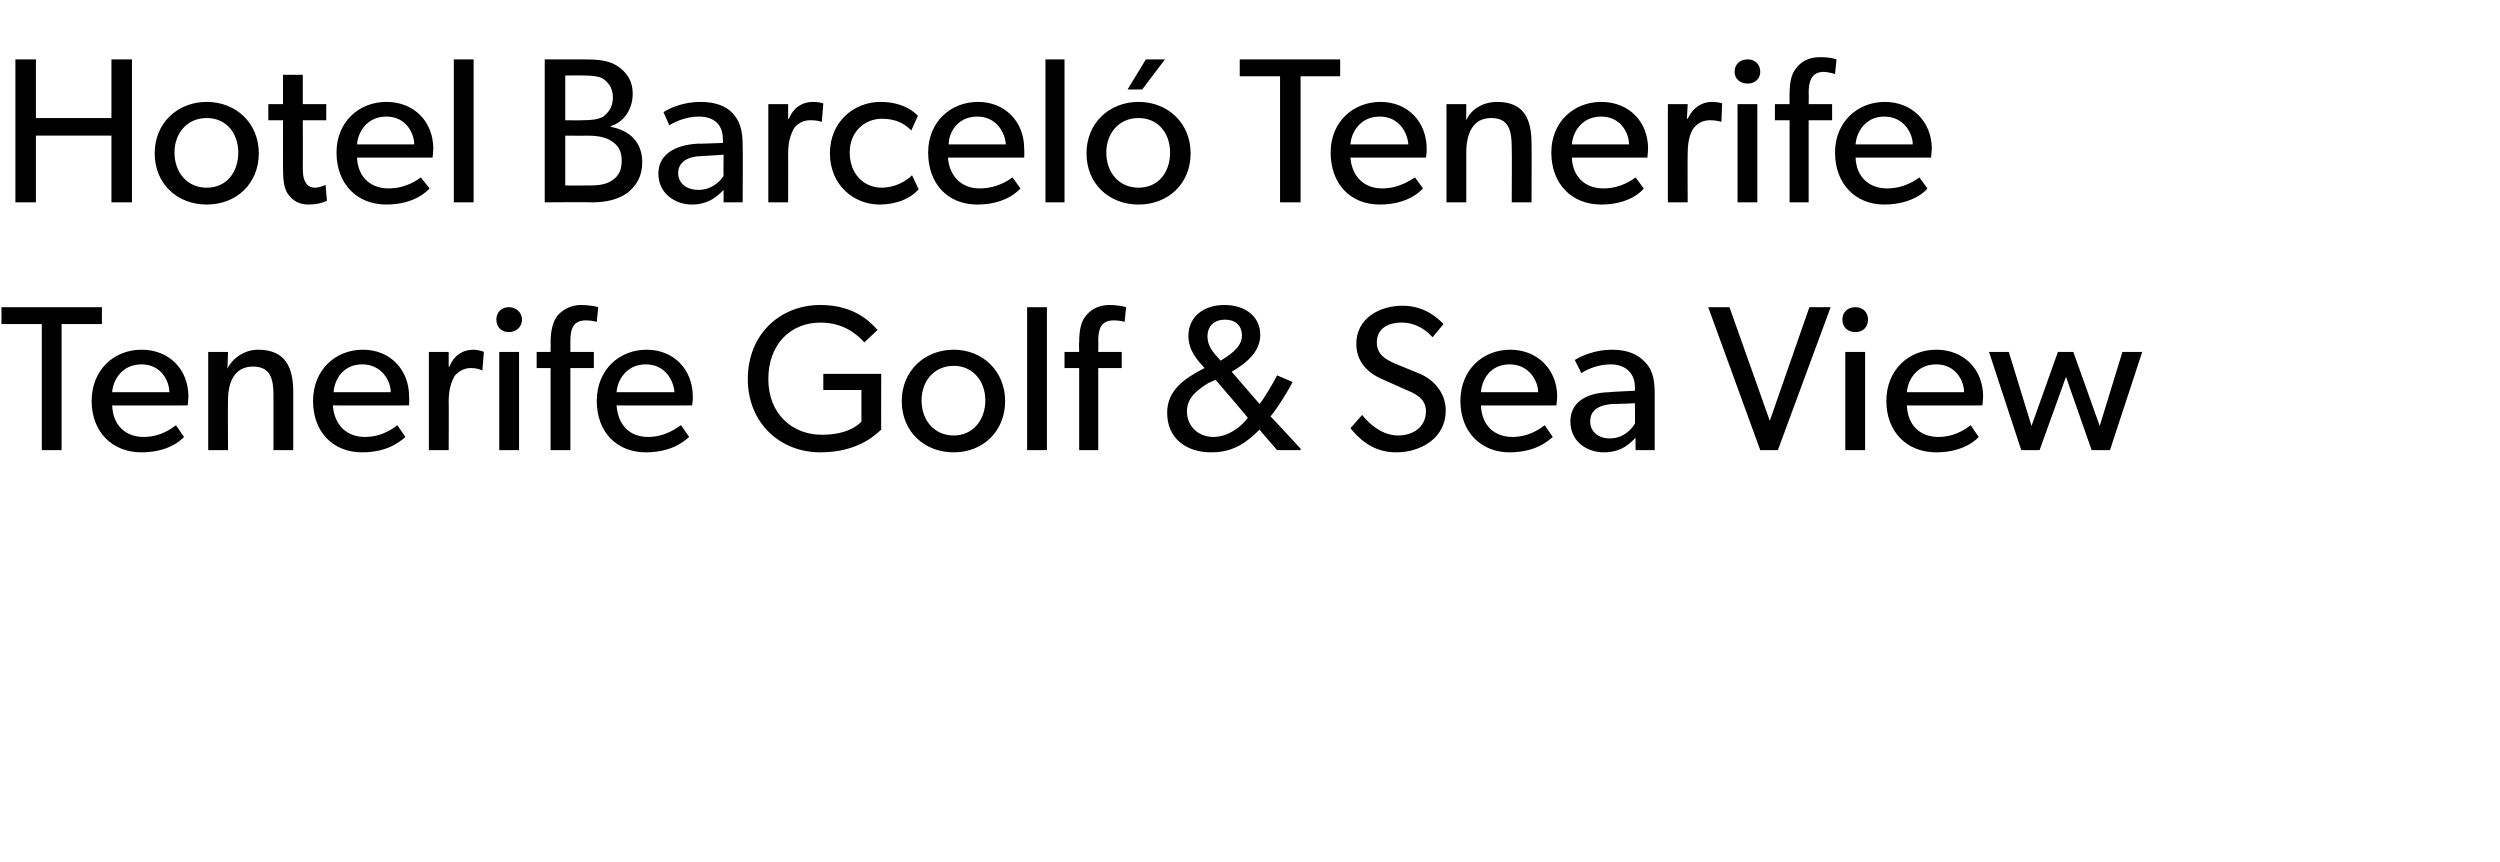
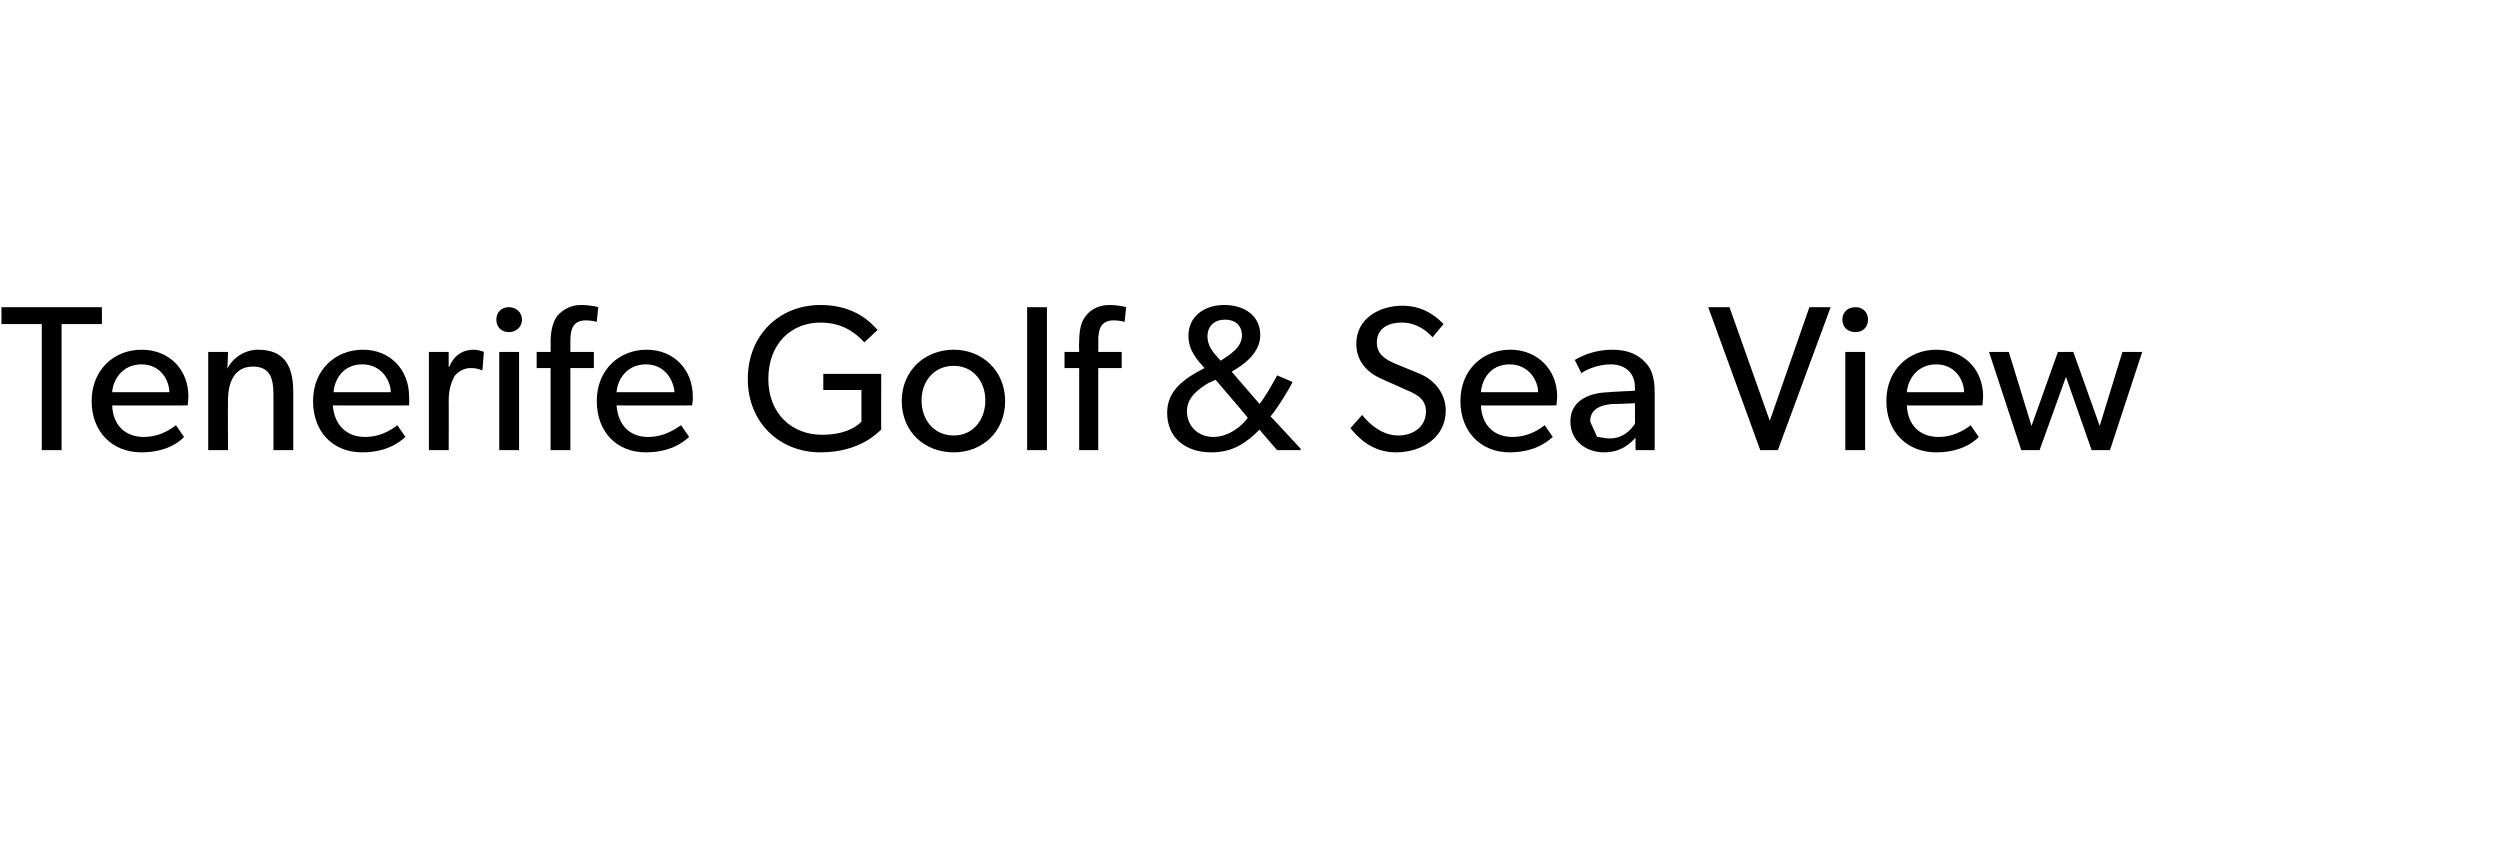
<svg xmlns="http://www.w3.org/2000/svg" version="1.1" width="341px" height="117.6px" viewBox="0 -5 341 117.6" style="top:-5px">
  <desc>Hotel Barcel Tenerife Tenerife Golf &amp; Sea View</desc>
  <defs />
  <g id="Polygon66914">
-     <path d="M 0.2 39.2 L 0.2 36.9 L 13.9 36.9 L 13.9 39.2 L 8.4 39.2 L 8.4 56.4 L 5.7 56.4 L 5.7 39.2 L 0.2 39.2 Z M 19.3 56.7 C 15.3 56.7 12.5 53.9 12.5 49.7 C 12.5 45.4 15.6 42.7 19.3 42.7 C 23.1 42.7 25.7 45.4 25.7 49.1 C 25.68 49.64 25.6 50.3 25.6 50.3 C 25.6 50.3 15.28 50.32 15.3 50.3 C 15.4 53 17.1 54.6 19.6 54.6 C 22.1 54.6 23.7 53.2 24 53 C 24 53 25.1 54.6 25.1 54.6 C 25 54.7 23.3 56.7 19.3 56.7 Z M 19.3 44.7 C 16.6 44.7 15.4 46.9 15.3 48.5 C 15.3 48.5 23.1 48.5 23.1 48.5 C 23.1 47 22 44.7 19.3 44.7 Z M 31.1 43 C 31.1 43 31.04 45.26 31 45.3 C 31.8 43.7 33.5 42.7 35.2 42.7 C 39 42.7 40 45.2 40 48.5 C 40 48.46 40 56.4 40 56.4 L 37.3 56.4 C 37.3 56.4 37.3 48.91 37.3 48.9 C 37.3 46.7 36.9 45 34.5 45 C 32 45 31.1 47.1 31.1 49.6 C 31.07 49.64 31.1 56.4 31.1 56.4 L 28.4 56.4 L 28.4 43 L 31.1 43 Z M 49.4 56.7 C 45.4 56.7 42.7 53.9 42.7 49.7 C 42.7 45.4 45.8 42.7 49.5 42.7 C 53.2 42.7 55.8 45.4 55.8 49.1 C 55.84 49.64 55.8 50.3 55.8 50.3 C 55.8 50.3 45.44 50.32 45.4 50.3 C 45.6 53 47.3 54.6 49.8 54.6 C 52.3 54.6 53.9 53.2 54.2 53 C 54.2 53 55.3 54.6 55.3 54.6 C 55.1 54.7 53.4 56.7 49.4 56.7 Z M 49.4 44.7 C 46.7 44.7 45.6 46.9 45.5 48.5 C 45.5 48.5 53.3 48.5 53.3 48.5 C 53.3 47 52.1 44.7 49.4 44.7 Z M 61.2 43 L 61.2 45 C 61.2 45 61.28 45.05 61.3 45 C 61.9 43.5 63.1 42.7 64.6 42.7 C 65.48 42.74 66 43 66 43 L 65.8 45.5 C 65.8 45.5 65.71 45.47 65.7 45.5 C 65.5 45.4 65 45.2 64.2 45.2 C 63.1 45.2 62.3 45.9 62 46.3 C 61.8 46.7 61.2 47.7 61.2 49.7 C 61.23 49.7 61.2 56.4 61.2 56.4 L 58.5 56.4 L 58.5 43 L 61.2 43 Z M 69.4 36.9 C 70.4 36.9 71.2 37.6 71.2 38.6 C 71.2 39.6 70.4 40.3 69.4 40.3 C 68.4 40.3 67.7 39.6 67.7 38.6 C 67.7 37.6 68.4 36.9 69.4 36.9 Z M 70.8 43 L 70.8 56.4 L 68.1 56.4 L 68.1 43 L 70.8 43 Z M 73.2 45.2 L 73.2 43 L 75.1 43 C 75.1 43 75.13 41.66 75.1 41.7 C 75.1 39.9 75.5 38.8 76 38.1 C 76.6 37.4 77.7 36.6 79.2 36.6 C 80.79 36.62 81.6 36.9 81.6 36.9 L 81.4 38.9 C 81.4 38.9 80.62 38.68 79.9 38.7 C 78.1 38.7 77.8 40 77.8 41.5 C 77.8 41.52 77.8 43 77.8 43 L 81 43 L 81 45.2 L 77.8 45.2 L 77.8 56.4 L 75.1 56.4 L 75.1 45.2 L 73.2 45.2 Z M 88.1 56.7 C 84.1 56.7 81.4 53.9 81.4 49.7 C 81.4 45.4 84.5 42.7 88.2 42.7 C 91.9 42.7 94.5 45.4 94.5 49.1 C 94.52 49.64 94.4 50.3 94.4 50.3 C 94.4 50.3 84.12 50.32 84.1 50.3 C 84.3 53 85.9 54.6 88.4 54.6 C 90.9 54.6 92.5 53.2 92.9 53 C 92.9 53 94 54.6 94 54.6 C 93.8 54.7 92.1 56.7 88.1 56.7 Z M 88.1 44.7 C 85.4 44.7 84.2 46.9 84.1 48.5 C 84.1 48.5 92 48.5 92 48.5 C 91.9 47 90.8 44.7 88.1 44.7 Z M 120.2 46 C 120.2 46 120.17 53.56 120.2 53.6 C 119.8 53.9 117.4 56.7 111.9 56.7 C 106.4 56.7 102 52.7 102 46.7 C 102 40.6 106.4 36.6 111.9 36.6 C 116.9 36.6 119 39.3 119.7 40 C 119.7 40 117.9 41.7 117.9 41.7 C 116.7 40.4 114.9 39 111.9 39 C 107.9 39 104.8 41.9 104.8 46.7 C 104.8 51.4 108 54.3 112.1 54.3 C 116.08 54.32 117.5 52.5 117.5 52.5 L 117.5 48.2 L 112.3 48.2 L 112.3 46 L 120.2 46 Z M 130.1 42.7 C 134 42.7 137.1 45.6 137.1 49.7 C 137.1 53.9 134 56.7 130.1 56.7 C 126.1 56.7 123 53.9 123 49.7 C 123 45.6 126.1 42.7 130.1 42.7 Z M 134.4 49.6 C 134.4 47 132.7 44.9 130.1 44.9 C 127.4 44.9 125.7 47 125.7 49.6 C 125.7 52.3 127.4 54.4 130.1 54.4 C 132.7 54.4 134.4 52.3 134.4 49.6 Z M 142.8 36.9 L 142.8 56.4 L 140.1 56.4 L 140.1 36.9 L 142.8 36.9 Z M 145.2 45.2 L 145.2 43 L 147.2 43 C 147.2 43 147.15 41.66 147.2 41.7 C 147.2 39.9 147.5 38.8 148.1 38.1 C 148.6 37.4 149.7 36.6 151.3 36.6 C 152.82 36.62 153.6 36.9 153.6 36.9 L 153.4 38.9 C 153.4 38.9 152.65 38.68 151.9 38.7 C 150.1 38.7 149.8 40 149.8 41.5 C 149.83 41.52 149.8 43 149.8 43 L 153 43 L 153 45.2 L 149.8 45.2 L 149.8 56.4 L 147.2 56.4 L 147.2 45.2 L 145.2 45.2 Z M 165.2 56.7 C 161.8 56.7 159.2 54.8 159.2 51.3 C 159.2 48.2 161.6 46.6 164.3 45.2 C 163.3 44.1 162.1 42.8 162.1 40.8 C 162.1 38.2 164.2 36.6 167 36.6 C 169.9 36.6 171.9 38.2 171.9 40.7 C 171.9 42.9 170.1 44.5 168 45.7 C 168 45.7 171.8 50.1 171.8 50.1 C 172.4 49.4 173.7 47.2 174.2 46.2 C 174.2 46.2 176.3 47.1 176.3 47.1 C 175.9 48 174.3 50.6 173.3 51.8 C 173.31 51.76 177.4 56.2 177.4 56.2 L 177.4 56.4 L 174.2 56.4 C 174.2 56.4 171.76 53.59 171.8 53.6 C 170 55.4 168.2 56.7 165.2 56.7 Z M 169.4 40.8 C 169.4 39.3 168.4 38.6 167.1 38.6 C 165.7 38.6 164.7 39.4 164.7 40.9 C 164.7 41.9 165.2 42.7 165.7 43.3 C 165.7 43.3 166.5 44.2 166.5 44.2 C 167.4 43.6 169.4 42.5 169.4 40.8 Z M 161.9 51.1 C 161.9 53.2 163.5 54.6 165.5 54.6 C 167.6 54.6 169.4 53.1 170.2 52 C 170.24 51.95 165.8 46.8 165.8 46.8 C 165.8 46.8 164.94 47.22 164.9 47.2 C 163.6 48 161.9 49.1 161.9 51.1 Z M 190.7 54.4 C 192.8 54.4 194.5 53.2 194.5 51.1 C 194.5 49.2 192.8 48.6 191.4 48 C 191.4 48 188.5 46.7 188.5 46.7 C 186.4 45.8 185 44.2 185 41.9 C 185 38.4 188.2 36.7 191.3 36.7 C 194.5 36.7 196.3 38.6 196.9 39.2 C 196.9 39.2 195.4 41 195.4 41 C 194.5 40 193.1 39 191.2 39 C 189.2 39 187.8 39.9 187.8 41.7 C 187.8 43.3 188.9 44 190.3 44.6 C 190.3 44.6 193.7 46 193.7 46 C 195.8 46.9 197.2 48.8 197.2 51 C 197.2 54.7 193.9 56.7 190.4 56.7 C 187 56.7 185.1 54.5 184.2 53.4 C 184.2 53.4 185.8 51.6 185.8 51.6 C 186.8 52.9 188.6 54.4 190.7 54.4 Z M 205.9 56.7 C 202 56.7 199.2 53.9 199.2 49.7 C 199.2 45.4 202.3 42.7 206 42.7 C 209.7 42.7 212.4 45.4 212.4 49.1 C 212.35 49.64 212.3 50.3 212.3 50.3 C 212.3 50.3 201.95 50.32 202 50.3 C 202.1 53 203.8 54.6 206.3 54.6 C 208.8 54.6 210.4 53.2 210.7 53 C 210.7 53 211.8 54.6 211.8 54.6 C 211.6 54.7 209.9 56.7 205.9 56.7 Z M 205.9 44.7 C 203.2 44.7 202.1 46.9 202 48.5 C 202 48.5 209.8 48.5 209.8 48.5 C 209.8 47 208.6 44.7 205.9 44.7 Z M 218.8 56.7 C 216.3 56.7 214.2 55.1 214.2 52.5 C 214.2 49.9 216.3 48.6 219.4 48.5 C 219.43 48.46 223 48.3 223 48.3 C 223 48.3 223.01 47.78 223 47.8 C 223 45.8 221.6 44.7 219.7 44.7 C 217.7 44.7 216.1 45.6 215.7 45.9 C 215.7 45.9 214.8 44.1 214.8 44.1 C 215.8 43.5 217.6 42.7 219.9 42.7 C 222.1 42.7 223.4 43.4 224.3 44.3 C 225.2 45.2 225.7 46.3 225.7 48.6 C 225.71 48.6 225.7 56.4 225.7 56.4 L 223.1 56.4 C 223.1 56.4 223.06 54.69 223.1 54.7 C 222.5 55.3 221.3 56.7 218.8 56.7 Z M 216.9 52.5 C 216.9 53.7 217.8 54.8 219.6 54.8 C 221.4 54.8 222.5 53.6 223 52.8 C 223.04 52.83 223 50 223 50 C 223 50 219.91 50.15 219.9 50.1 C 217.7 50.3 216.9 51.2 216.9 52.5 Z M 235.9 36.9 L 241.4 52.4 L 246.8 36.9 L 249.7 36.9 L 242.5 56.4 L 240.1 56.4 L 233 36.9 L 235.9 36.9 Z M 253.1 36.9 C 254.1 36.9 254.8 37.6 254.8 38.6 C 254.8 39.6 254.1 40.3 253.1 40.3 C 252 40.3 251.3 39.6 251.3 38.6 C 251.3 37.6 252 36.9 253.1 36.9 Z M 254.4 43 L 254.4 56.4 L 251.7 56.4 L 251.7 43 L 254.4 43 Z M 264.1 56.7 C 260.1 56.7 257.3 53.9 257.3 49.7 C 257.3 45.4 260.4 42.7 264.1 42.7 C 267.9 42.7 270.5 45.4 270.5 49.1 C 270.48 49.64 270.4 50.3 270.4 50.3 C 270.4 50.3 260.08 50.32 260.1 50.3 C 260.2 53 261.9 54.6 264.4 54.6 C 266.9 54.6 268.5 53.2 268.8 53 C 268.8 53 269.9 54.6 269.9 54.6 C 269.8 54.7 268.1 56.7 264.1 56.7 Z M 264.1 44.7 C 261.4 44.7 260.2 46.9 260.1 48.5 C 260.1 48.5 267.9 48.5 267.9 48.5 C 267.9 47 266.8 44.7 264.1 44.7 Z M 274 43 L 277.1 53.1 L 280.7 43 L 282.8 43 L 286.4 53.1 L 289.5 43 L 292.2 43 L 287.8 56.4 L 285.3 56.4 L 281.8 46.4 L 278.2 56.4 L 275.7 56.4 L 271.3 43 L 274 43 Z " stroke="none" fill="#000" />
+     <path d="M 0.2 39.2 L 0.2 36.9 L 13.9 36.9 L 13.9 39.2 L 8.4 39.2 L 8.4 56.4 L 5.7 56.4 L 5.7 39.2 L 0.2 39.2 Z M 19.3 56.7 C 15.3 56.7 12.5 53.9 12.5 49.7 C 12.5 45.4 15.6 42.7 19.3 42.7 C 23.1 42.7 25.7 45.4 25.7 49.1 C 25.68 49.64 25.6 50.3 25.6 50.3 C 25.6 50.3 15.28 50.32 15.3 50.3 C 15.4 53 17.1 54.6 19.6 54.6 C 22.1 54.6 23.7 53.2 24 53 C 24 53 25.1 54.6 25.1 54.6 C 25 54.7 23.3 56.7 19.3 56.7 Z M 19.3 44.7 C 16.6 44.7 15.4 46.9 15.3 48.5 C 15.3 48.5 23.1 48.5 23.1 48.5 C 23.1 47 22 44.7 19.3 44.7 Z M 31.1 43 C 31.1 43 31.04 45.26 31 45.3 C 31.8 43.7 33.5 42.7 35.2 42.7 C 39 42.7 40 45.2 40 48.5 C 40 48.46 40 56.4 40 56.4 L 37.3 56.4 C 37.3 56.4 37.3 48.91 37.3 48.9 C 37.3 46.7 36.9 45 34.5 45 C 32 45 31.1 47.1 31.1 49.6 C 31.07 49.64 31.1 56.4 31.1 56.4 L 28.4 56.4 L 28.4 43 L 31.1 43 Z M 49.4 56.7 C 45.4 56.7 42.7 53.9 42.7 49.7 C 42.7 45.4 45.8 42.7 49.5 42.7 C 53.2 42.7 55.8 45.4 55.8 49.1 C 55.84 49.64 55.8 50.3 55.8 50.3 C 55.8 50.3 45.44 50.32 45.4 50.3 C 45.6 53 47.3 54.6 49.8 54.6 C 52.3 54.6 53.9 53.2 54.2 53 C 54.2 53 55.3 54.6 55.3 54.6 C 55.1 54.7 53.4 56.7 49.4 56.7 Z M 49.4 44.7 C 46.7 44.7 45.6 46.9 45.5 48.5 C 45.5 48.5 53.3 48.5 53.3 48.5 C 53.3 47 52.1 44.7 49.4 44.7 Z M 61.2 43 L 61.2 45 C 61.2 45 61.28 45.05 61.3 45 C 61.9 43.5 63.1 42.7 64.6 42.7 C 65.48 42.74 66 43 66 43 L 65.8 45.5 C 65.8 45.5 65.71 45.47 65.7 45.5 C 65.5 45.4 65 45.2 64.2 45.2 C 63.1 45.2 62.3 45.9 62 46.3 C 61.8 46.7 61.2 47.7 61.2 49.7 C 61.23 49.7 61.2 56.4 61.2 56.4 L 58.5 56.4 L 58.5 43 L 61.2 43 Z M 69.4 36.9 C 70.4 36.9 71.2 37.6 71.2 38.6 C 71.2 39.6 70.4 40.3 69.4 40.3 C 68.4 40.3 67.7 39.6 67.7 38.6 C 67.7 37.6 68.4 36.9 69.4 36.9 Z M 70.8 43 L 70.8 56.4 L 68.1 56.4 L 68.1 43 L 70.8 43 Z M 73.2 45.2 L 73.2 43 L 75.1 43 C 75.1 43 75.13 41.66 75.1 41.7 C 75.1 39.9 75.5 38.8 76 38.1 C 76.6 37.4 77.7 36.6 79.2 36.6 C 80.79 36.62 81.6 36.9 81.6 36.9 L 81.4 38.9 C 81.4 38.9 80.62 38.68 79.9 38.7 C 78.1 38.7 77.8 40 77.8 41.5 C 77.8 41.52 77.8 43 77.8 43 L 81 43 L 81 45.2 L 77.8 45.2 L 77.8 56.4 L 75.1 56.4 L 75.1 45.2 L 73.2 45.2 Z M 88.1 56.7 C 84.1 56.7 81.4 53.9 81.4 49.7 C 81.4 45.4 84.5 42.7 88.2 42.7 C 91.9 42.7 94.5 45.4 94.5 49.1 C 94.52 49.64 94.4 50.3 94.4 50.3 C 94.4 50.3 84.12 50.32 84.1 50.3 C 84.3 53 85.9 54.6 88.4 54.6 C 90.9 54.6 92.5 53.2 92.9 53 C 92.9 53 94 54.6 94 54.6 C 93.8 54.7 92.1 56.7 88.1 56.7 Z M 88.1 44.7 C 85.4 44.7 84.2 46.9 84.1 48.5 C 84.1 48.5 92 48.5 92 48.5 C 91.9 47 90.8 44.7 88.1 44.7 Z M 120.2 46 C 120.2 46 120.17 53.56 120.2 53.6 C 119.8 53.9 117.4 56.7 111.9 56.7 C 106.4 56.7 102 52.7 102 46.7 C 102 40.6 106.4 36.6 111.9 36.6 C 116.9 36.6 119 39.3 119.7 40 C 119.7 40 117.9 41.7 117.9 41.7 C 116.7 40.4 114.9 39 111.9 39 C 107.9 39 104.8 41.9 104.8 46.7 C 104.8 51.4 108 54.3 112.1 54.3 C 116.08 54.32 117.5 52.5 117.5 52.5 L 117.5 48.2 L 112.3 48.2 L 112.3 46 L 120.2 46 Z M 130.1 42.7 C 134 42.7 137.1 45.6 137.1 49.7 C 137.1 53.9 134 56.7 130.1 56.7 C 126.1 56.7 123 53.9 123 49.7 C 123 45.6 126.1 42.7 130.1 42.7 Z M 134.4 49.6 C 134.4 47 132.7 44.9 130.1 44.9 C 127.4 44.9 125.7 47 125.7 49.6 C 125.7 52.3 127.4 54.4 130.1 54.4 C 132.7 54.4 134.4 52.3 134.4 49.6 Z M 142.8 36.9 L 142.8 56.4 L 140.1 56.4 L 140.1 36.9 L 142.8 36.9 Z M 145.2 45.2 L 145.2 43 L 147.2 43 C 147.2 43 147.15 41.66 147.2 41.7 C 147.2 39.9 147.5 38.8 148.1 38.1 C 148.6 37.4 149.7 36.6 151.3 36.6 C 152.82 36.62 153.6 36.9 153.6 36.9 L 153.4 38.9 C 153.4 38.9 152.65 38.68 151.9 38.7 C 150.1 38.7 149.8 40 149.8 41.5 C 149.83 41.52 149.8 43 149.8 43 L 153 43 L 153 45.2 L 149.8 45.2 L 149.8 56.4 L 147.2 56.4 L 147.2 45.2 L 145.2 45.2 Z M 165.2 56.7 C 161.8 56.7 159.2 54.8 159.2 51.3 C 159.2 48.2 161.6 46.6 164.3 45.2 C 163.3 44.1 162.1 42.8 162.1 40.8 C 162.1 38.2 164.2 36.6 167 36.6 C 169.9 36.6 171.9 38.2 171.9 40.7 C 171.9 42.9 170.1 44.5 168 45.7 C 168 45.7 171.8 50.1 171.8 50.1 C 172.4 49.4 173.7 47.2 174.2 46.2 C 174.2 46.2 176.3 47.1 176.3 47.1 C 175.9 48 174.3 50.6 173.3 51.8 C 173.31 51.76 177.4 56.2 177.4 56.2 L 177.4 56.4 L 174.2 56.4 C 174.2 56.4 171.76 53.59 171.8 53.6 C 170 55.4 168.2 56.7 165.2 56.7 Z M 169.4 40.8 C 169.4 39.3 168.4 38.6 167.1 38.6 C 165.7 38.6 164.7 39.4 164.7 40.9 C 164.7 41.9 165.2 42.7 165.7 43.3 C 165.7 43.3 166.5 44.2 166.5 44.2 C 167.4 43.6 169.4 42.5 169.4 40.8 Z M 161.9 51.1 C 161.9 53.2 163.5 54.6 165.5 54.6 C 167.6 54.6 169.4 53.1 170.2 52 C 170.24 51.95 165.8 46.8 165.8 46.8 C 165.8 46.8 164.94 47.22 164.9 47.2 C 163.6 48 161.9 49.1 161.9 51.1 Z M 190.7 54.4 C 192.8 54.4 194.5 53.2 194.5 51.1 C 194.5 49.2 192.8 48.6 191.4 48 C 191.4 48 188.5 46.7 188.5 46.7 C 186.4 45.8 185 44.2 185 41.9 C 185 38.4 188.2 36.7 191.3 36.7 C 194.5 36.7 196.3 38.6 196.9 39.2 C 196.9 39.2 195.4 41 195.4 41 C 194.5 40 193.1 39 191.2 39 C 189.2 39 187.8 39.9 187.8 41.7 C 187.8 43.3 188.9 44 190.3 44.6 C 190.3 44.6 193.7 46 193.7 46 C 195.8 46.9 197.2 48.8 197.2 51 C 197.2 54.7 193.9 56.7 190.4 56.7 C 187 56.7 185.1 54.5 184.2 53.4 C 184.2 53.4 185.8 51.6 185.8 51.6 C 186.8 52.9 188.6 54.4 190.7 54.4 Z M 205.9 56.7 C 202 56.7 199.2 53.9 199.2 49.7 C 199.2 45.4 202.3 42.7 206 42.7 C 209.7 42.7 212.4 45.4 212.4 49.1 C 212.35 49.64 212.3 50.3 212.3 50.3 C 212.3 50.3 201.95 50.32 202 50.3 C 202.1 53 203.8 54.6 206.3 54.6 C 208.8 54.6 210.4 53.2 210.7 53 C 210.7 53 211.8 54.6 211.8 54.6 C 211.6 54.7 209.9 56.7 205.9 56.7 Z M 205.9 44.7 C 203.2 44.7 202.1 46.9 202 48.5 C 202 48.5 209.8 48.5 209.8 48.5 C 209.8 47 208.6 44.7 205.9 44.7 Z M 218.8 56.7 C 216.3 56.7 214.2 55.1 214.2 52.5 C 214.2 49.9 216.3 48.6 219.4 48.5 C 219.43 48.46 223 48.3 223 48.3 C 223 48.3 223.01 47.78 223 47.8 C 223 45.8 221.6 44.7 219.7 44.7 C 217.7 44.7 216.1 45.6 215.7 45.9 C 215.7 45.9 214.8 44.1 214.8 44.1 C 215.8 43.5 217.6 42.7 219.9 42.7 C 222.1 42.7 223.4 43.4 224.3 44.3 C 225.2 45.2 225.7 46.3 225.7 48.6 C 225.71 48.6 225.7 56.4 225.7 56.4 L 223.1 56.4 C 223.1 56.4 223.06 54.69 223.1 54.7 C 222.5 55.3 221.3 56.7 218.8 56.7 Z C 216.9 53.7 217.8 54.8 219.6 54.8 C 221.4 54.8 222.5 53.6 223 52.8 C 223.04 52.83 223 50 223 50 C 223 50 219.91 50.15 219.9 50.1 C 217.7 50.3 216.9 51.2 216.9 52.5 Z M 235.9 36.9 L 241.4 52.4 L 246.8 36.9 L 249.7 36.9 L 242.5 56.4 L 240.1 56.4 L 233 36.9 L 235.9 36.9 Z M 253.1 36.9 C 254.1 36.9 254.8 37.6 254.8 38.6 C 254.8 39.6 254.1 40.3 253.1 40.3 C 252 40.3 251.3 39.6 251.3 38.6 C 251.3 37.6 252 36.9 253.1 36.9 Z M 254.4 43 L 254.4 56.4 L 251.7 56.4 L 251.7 43 L 254.4 43 Z M 264.1 56.7 C 260.1 56.7 257.3 53.9 257.3 49.7 C 257.3 45.4 260.4 42.7 264.1 42.7 C 267.9 42.7 270.5 45.4 270.5 49.1 C 270.48 49.64 270.4 50.3 270.4 50.3 C 270.4 50.3 260.08 50.32 260.1 50.3 C 260.2 53 261.9 54.6 264.4 54.6 C 266.9 54.6 268.5 53.2 268.8 53 C 268.8 53 269.9 54.6 269.9 54.6 C 269.8 54.7 268.1 56.7 264.1 56.7 Z M 264.1 44.7 C 261.4 44.7 260.2 46.9 260.1 48.5 C 260.1 48.5 267.9 48.5 267.9 48.5 C 267.9 47 266.8 44.7 264.1 44.7 Z M 274 43 L 277.1 53.1 L 280.7 43 L 282.8 43 L 286.4 53.1 L 289.5 43 L 292.2 43 L 287.8 56.4 L 285.3 56.4 L 281.8 46.4 L 278.2 56.4 L 275.7 56.4 L 271.3 43 L 274 43 Z " stroke="none" fill="#000" />
  </g>
  <g id="Polygon66913">
-     <path d="M 2.1 3.1 L 4.9 3.1 L 4.9 11.1 L 15.2 11.1 L 15.2 3.1 L 18 3.1 L 18 22.6 L 15.2 22.6 L 15.2 13.5 L 4.9 13.5 L 4.9 22.6 L 2.1 22.6 L 2.1 3.1 Z M 28.2 8.9 C 32.2 8.9 35.3 11.8 35.3 15.9 C 35.3 20.1 32.2 22.9 28.2 22.9 C 24.2 22.9 21.1 20.1 21.1 15.9 C 21.1 11.8 24.2 8.9 28.2 8.9 Z M 32.5 15.8 C 32.5 13.2 30.9 11.1 28.2 11.1 C 25.5 11.1 23.8 13.2 23.8 15.8 C 23.8 18.5 25.5 20.6 28.2 20.6 C 30.9 20.6 32.5 18.5 32.5 15.8 Z M 44.6 22.4 C 43.9 22.7 43.1 22.9 42.1 22.9 C 40.7 22.9 39.9 22.3 39.3 21.5 C 38.7 20.6 38.6 19.6 38.6 17.5 C 38.62 17.48 38.6 11.4 38.6 11.4 L 36.6 11.4 L 36.6 9.2 L 38.6 9.2 L 38.6 5.2 L 41.3 5.2 L 41.3 9.2 L 44.5 9.2 L 44.5 11.4 L 41.3 11.4 C 41.3 11.4 41.33 17.42 41.3 17.4 C 41.3 18.5 41.3 19.3 41.7 19.9 C 41.9 20.3 42.3 20.6 43 20.6 C 43.84 20.55 44.4 20.2 44.4 20.2 L 44.6 22.4 C 44.6 22.4 44.6 22.41 44.6 22.4 Z M 52.7 22.9 C 48.7 22.9 45.9 20.1 45.9 15.8 C 45.9 11.6 49 8.9 52.7 8.9 C 56.5 8.9 59.1 11.6 59.1 15.3 C 59.09 15.81 59 16.5 59 16.5 C 59 16.5 48.68 16.49 48.7 16.5 C 48.8 19.1 50.5 20.7 53 20.7 C 55.5 20.7 57.1 19.4 57.4 19.2 C 57.4 19.2 58.6 20.7 58.6 20.7 C 58.4 20.9 56.7 22.9 52.7 22.9 Z M 52.7 10.9 C 50 10.9 48.8 13.1 48.7 14.7 C 48.7 14.7 56.5 14.7 56.5 14.7 C 56.5 13.2 55.4 10.9 52.7 10.9 Z M 64.6 3.1 L 64.6 22.6 L 61.9 22.6 L 61.9 3.1 L 64.6 3.1 Z M 84.2 4 C 85.4 4.8 86.3 5.9 86.3 7.8 C 86.3 10 85 11.7 83.3 12.2 C 83.3 12.2 83.3 12.3 83.3 12.3 C 86 12.8 87.6 14.5 87.6 17.1 C 87.6 19.1 86.8 20.3 85.6 21.3 C 84.3 22.2 82.8 22.6 80.7 22.6 C 80.65 22.55 74.3 22.6 74.3 22.6 L 74.3 3.1 C 74.3 3.1 79.58 3.1 79.6 3.1 C 81.4 3.1 83 3.2 84.2 4 Z M 82.3 10.9 C 82.9 10.4 83.6 9.7 83.6 8.3 C 83.6 6.9 82.9 6.2 82.2 5.7 C 81.6 5.4 80.8 5.3 79.6 5.3 C 79.58 5.27 77.1 5.3 77.1 5.3 L 77.1 11.4 C 77.1 11.4 79.35 11.44 79.4 11.4 C 80.7 11.4 81.6 11.3 82.3 10.9 Z M 83.5 19.6 C 84.4 19 84.8 18.2 84.8 16.9 C 84.8 15.7 84.4 14.9 83.5 14.3 C 82.5 13.6 81.2 13.5 80 13.5 C 80 13.53 77.1 13.5 77.1 13.5 L 77.1 20.3 C 77.1 20.3 80 20.32 80 20.3 C 81.2 20.3 82.5 20.3 83.5 19.6 Z M 94.4 22.9 C 92 22.9 89.8 21.3 89.8 18.7 C 89.8 16.1 92 14.8 95.1 14.6 C 95.06 14.63 98.6 14.5 98.6 14.5 C 98.6 14.5 98.64 13.95 98.6 14 C 98.6 11.9 97.3 10.9 95.3 10.9 C 93.4 10.9 91.7 11.8 91.3 12.1 C 91.3 12.1 90.5 10.3 90.5 10.3 C 91.4 9.7 93.3 8.9 95.5 8.9 C 97.7 8.9 99 9.5 99.9 10.4 C 100.8 11.4 101.3 12.5 101.3 14.8 C 101.34 14.77 101.3 22.6 101.3 22.6 L 98.7 22.6 C 98.7 22.6 98.69 20.86 98.7 20.9 C 98.2 21.4 96.9 22.9 94.4 22.9 Z M 92.5 18.6 C 92.5 19.9 93.5 20.9 95.3 20.9 C 97 20.9 98.2 19.8 98.7 19 C 98.66 19 98.7 16.1 98.7 16.1 C 98.7 16.1 95.53 16.32 95.5 16.3 C 93.4 16.4 92.5 17.4 92.5 18.6 Z M 107.5 9.2 L 107.5 11.2 C 107.5 11.2 107.57 11.22 107.6 11.2 C 108.2 9.7 109.4 8.9 110.9 8.9 C 111.77 8.91 112.3 9.1 112.3 9.1 L 112.1 11.6 C 112.1 11.6 112 11.64 112 11.6 C 111.7 11.5 111.3 11.4 110.5 11.4 C 109.3 11.4 108.6 12.1 108.3 12.5 C 108.1 12.9 107.5 13.9 107.5 15.9 C 107.52 15.87 107.5 22.6 107.5 22.6 L 104.8 22.6 L 104.8 9.2 L 107.5 9.2 Z M 120 22.9 C 116.4 22.9 113.2 20.2 113.2 15.9 C 113.2 11.6 116.5 8.9 120.1 8.9 C 123.6 8.9 125.1 10.7 125.2 10.8 C 125.2 10.8 124.3 12.8 124.3 12.8 C 123.8 12.3 122.7 11.2 120.3 11.2 C 117.9 11.2 115.9 13 115.9 15.8 C 115.9 18.6 117.7 20.6 120.3 20.6 C 122.91 20.55 124.4 18.9 124.4 18.9 L 125.3 20.8 C 125.3 20.8 123.81 22.86 120 22.9 Z M 133.3 22.9 C 129.3 22.9 126.6 20.1 126.6 15.8 C 126.6 11.6 129.7 8.9 133.4 8.9 C 137.1 8.9 139.7 11.6 139.7 15.3 C 139.74 15.81 139.7 16.5 139.7 16.5 C 139.7 16.5 129.33 16.49 129.3 16.5 C 129.5 19.1 131.2 20.7 133.6 20.7 C 136.2 20.7 137.8 19.4 138.1 19.2 C 138.1 19.2 139.2 20.7 139.2 20.7 C 139 20.9 137.3 22.9 133.3 22.9 Z M 133.3 10.9 C 130.6 10.9 129.4 13.1 129.4 14.7 C 129.4 14.7 137.2 14.7 137.2 14.7 C 137.1 13.2 136 10.9 133.3 10.9 Z M 145.2 3.1 L 145.2 22.6 L 142.6 22.6 L 142.6 3.1 L 145.2 3.1 Z M 158.9 3.1 L 155.8 7.2 L 153.8 7.2 L 156.3 3.1 L 158.9 3.1 Z M 155.3 8.9 C 159.3 8.9 162.4 11.8 162.4 15.9 C 162.4 20.1 159.3 22.9 155.3 22.9 C 151.3 22.9 148.2 20.1 148.2 15.9 C 148.2 11.8 151.3 8.9 155.3 8.9 Z M 159.6 15.8 C 159.6 13.2 158 11.1 155.3 11.1 C 152.6 11.1 150.9 13.2 150.9 15.8 C 150.9 18.5 152.6 20.6 155.3 20.6 C 158 20.6 159.6 18.5 159.6 15.8 Z M 169.1 5.4 L 169.1 3.1 L 182.8 3.1 L 182.8 5.4 L 177.4 5.4 L 177.4 22.6 L 174.6 22.6 L 174.6 5.4 L 169.1 5.4 Z M 188.2 22.9 C 184.2 22.9 181.5 20.1 181.5 15.8 C 181.5 11.6 184.6 8.9 188.3 8.9 C 192 8.9 194.6 11.6 194.6 15.3 C 194.62 15.81 194.5 16.5 194.5 16.5 C 194.5 16.5 184.22 16.49 184.2 16.5 C 184.4 19.1 186.1 20.7 188.5 20.7 C 191 20.7 192.6 19.4 193 19.2 C 193 19.2 194.1 20.7 194.1 20.7 C 193.9 20.9 192.2 22.9 188.2 22.9 Z M 188.2 10.9 C 185.5 10.9 184.3 13.1 184.2 14.7 C 184.2 14.7 192.1 14.7 192.1 14.7 C 192 13.2 190.9 10.9 188.2 10.9 Z M 200 9.2 C 200 9.2 199.98 11.43 200 11.4 C 200.7 9.8 202.4 8.9 204.2 8.9 C 208 8.9 208.9 11.4 208.9 14.6 C 208.94 14.63 208.9 22.6 208.9 22.6 L 206.2 22.6 C 206.2 22.6 206.24 15.08 206.2 15.1 C 206.2 12.8 205.8 11.1 203.4 11.1 C 200.9 11.1 200 13.2 200 15.8 C 200.01 15.81 200 22.6 200 22.6 L 197.3 22.6 L 197.3 9.2 L 200 9.2 Z M 218.4 22.9 C 214.4 22.9 211.6 20.1 211.6 15.8 C 211.6 11.6 214.7 8.9 218.4 8.9 C 222.2 8.9 224.8 11.6 224.8 15.3 C 224.78 15.81 224.7 16.5 224.7 16.5 C 224.7 16.5 214.38 16.49 214.4 16.5 C 214.5 19.1 216.2 20.7 218.7 20.7 C 221.2 20.7 222.8 19.4 223.1 19.2 C 223.1 19.2 224.2 20.7 224.2 20.7 C 224.1 20.9 222.4 22.9 218.4 22.9 Z M 218.4 10.9 C 215.7 10.9 214.5 13.1 214.4 14.7 C 214.4 14.7 222.2 14.7 222.2 14.7 C 222.2 13.2 221.1 10.9 218.4 10.9 Z M 230.2 9.2 L 230.1 11.2 C 230.1 11.2 230.23 11.22 230.2 11.2 C 230.9 9.7 232.1 8.9 233.5 8.9 C 234.43 8.91 234.9 9.1 234.9 9.1 L 234.8 11.6 C 234.8 11.6 234.65 11.64 234.7 11.6 C 234.4 11.5 233.9 11.4 233.2 11.4 C 232 11.4 231.3 12.1 231 12.5 C 230.7 12.9 230.2 13.9 230.2 15.9 C 230.17 15.87 230.2 22.6 230.2 22.6 L 227.5 22.6 L 227.5 9.2 L 230.2 9.2 Z M 238.4 3.1 C 239.4 3.1 240.1 3.8 240.1 4.8 C 240.1 5.7 239.4 6.4 238.4 6.4 C 237.3 6.4 236.6 5.7 236.6 4.8 C 236.6 3.8 237.3 3.1 238.4 3.1 Z M 239.7 9.2 L 239.7 22.6 L 237 22.6 L 237 9.2 L 239.7 9.2 Z M 242.1 11.4 L 242.1 9.2 L 244.1 9.2 C 244.1 9.2 244.07 7.84 244.1 7.8 C 244.1 6.1 244.4 5 245 4.3 C 245.6 3.5 246.6 2.8 248.2 2.8 C 249.73 2.79 250.5 3.1 250.5 3.1 L 250.3 5.1 C 250.3 5.1 249.56 4.85 248.8 4.8 C 247 4.8 246.7 6.2 246.7 7.7 C 246.74 7.7 246.7 9.2 246.7 9.2 L 249.9 9.2 L 249.9 11.4 L 246.7 11.4 L 246.7 22.6 L 244.1 22.6 L 244.1 11.4 L 242.1 11.4 Z M 257 22.9 C 253.1 22.9 250.3 20.1 250.3 15.8 C 250.3 11.6 253.4 8.9 257.1 8.9 C 260.8 8.9 263.5 11.6 263.5 15.3 C 263.46 15.81 263.4 16.5 263.4 16.5 C 263.4 16.5 253.06 16.49 253.1 16.5 C 253.2 19.1 254.9 20.7 257.4 20.7 C 259.9 20.7 261.5 19.4 261.8 19.2 C 261.8 19.2 262.9 20.7 262.9 20.7 C 262.8 20.9 261 22.9 257 22.9 Z M 257 10.9 C 254.4 10.9 253.2 13.1 253.1 14.7 C 253.1 14.7 260.9 14.7 260.9 14.7 C 260.9 13.2 259.7 10.9 257 10.9 Z " stroke="none" fill="#000" />
-   </g>
+     </g>
</svg>